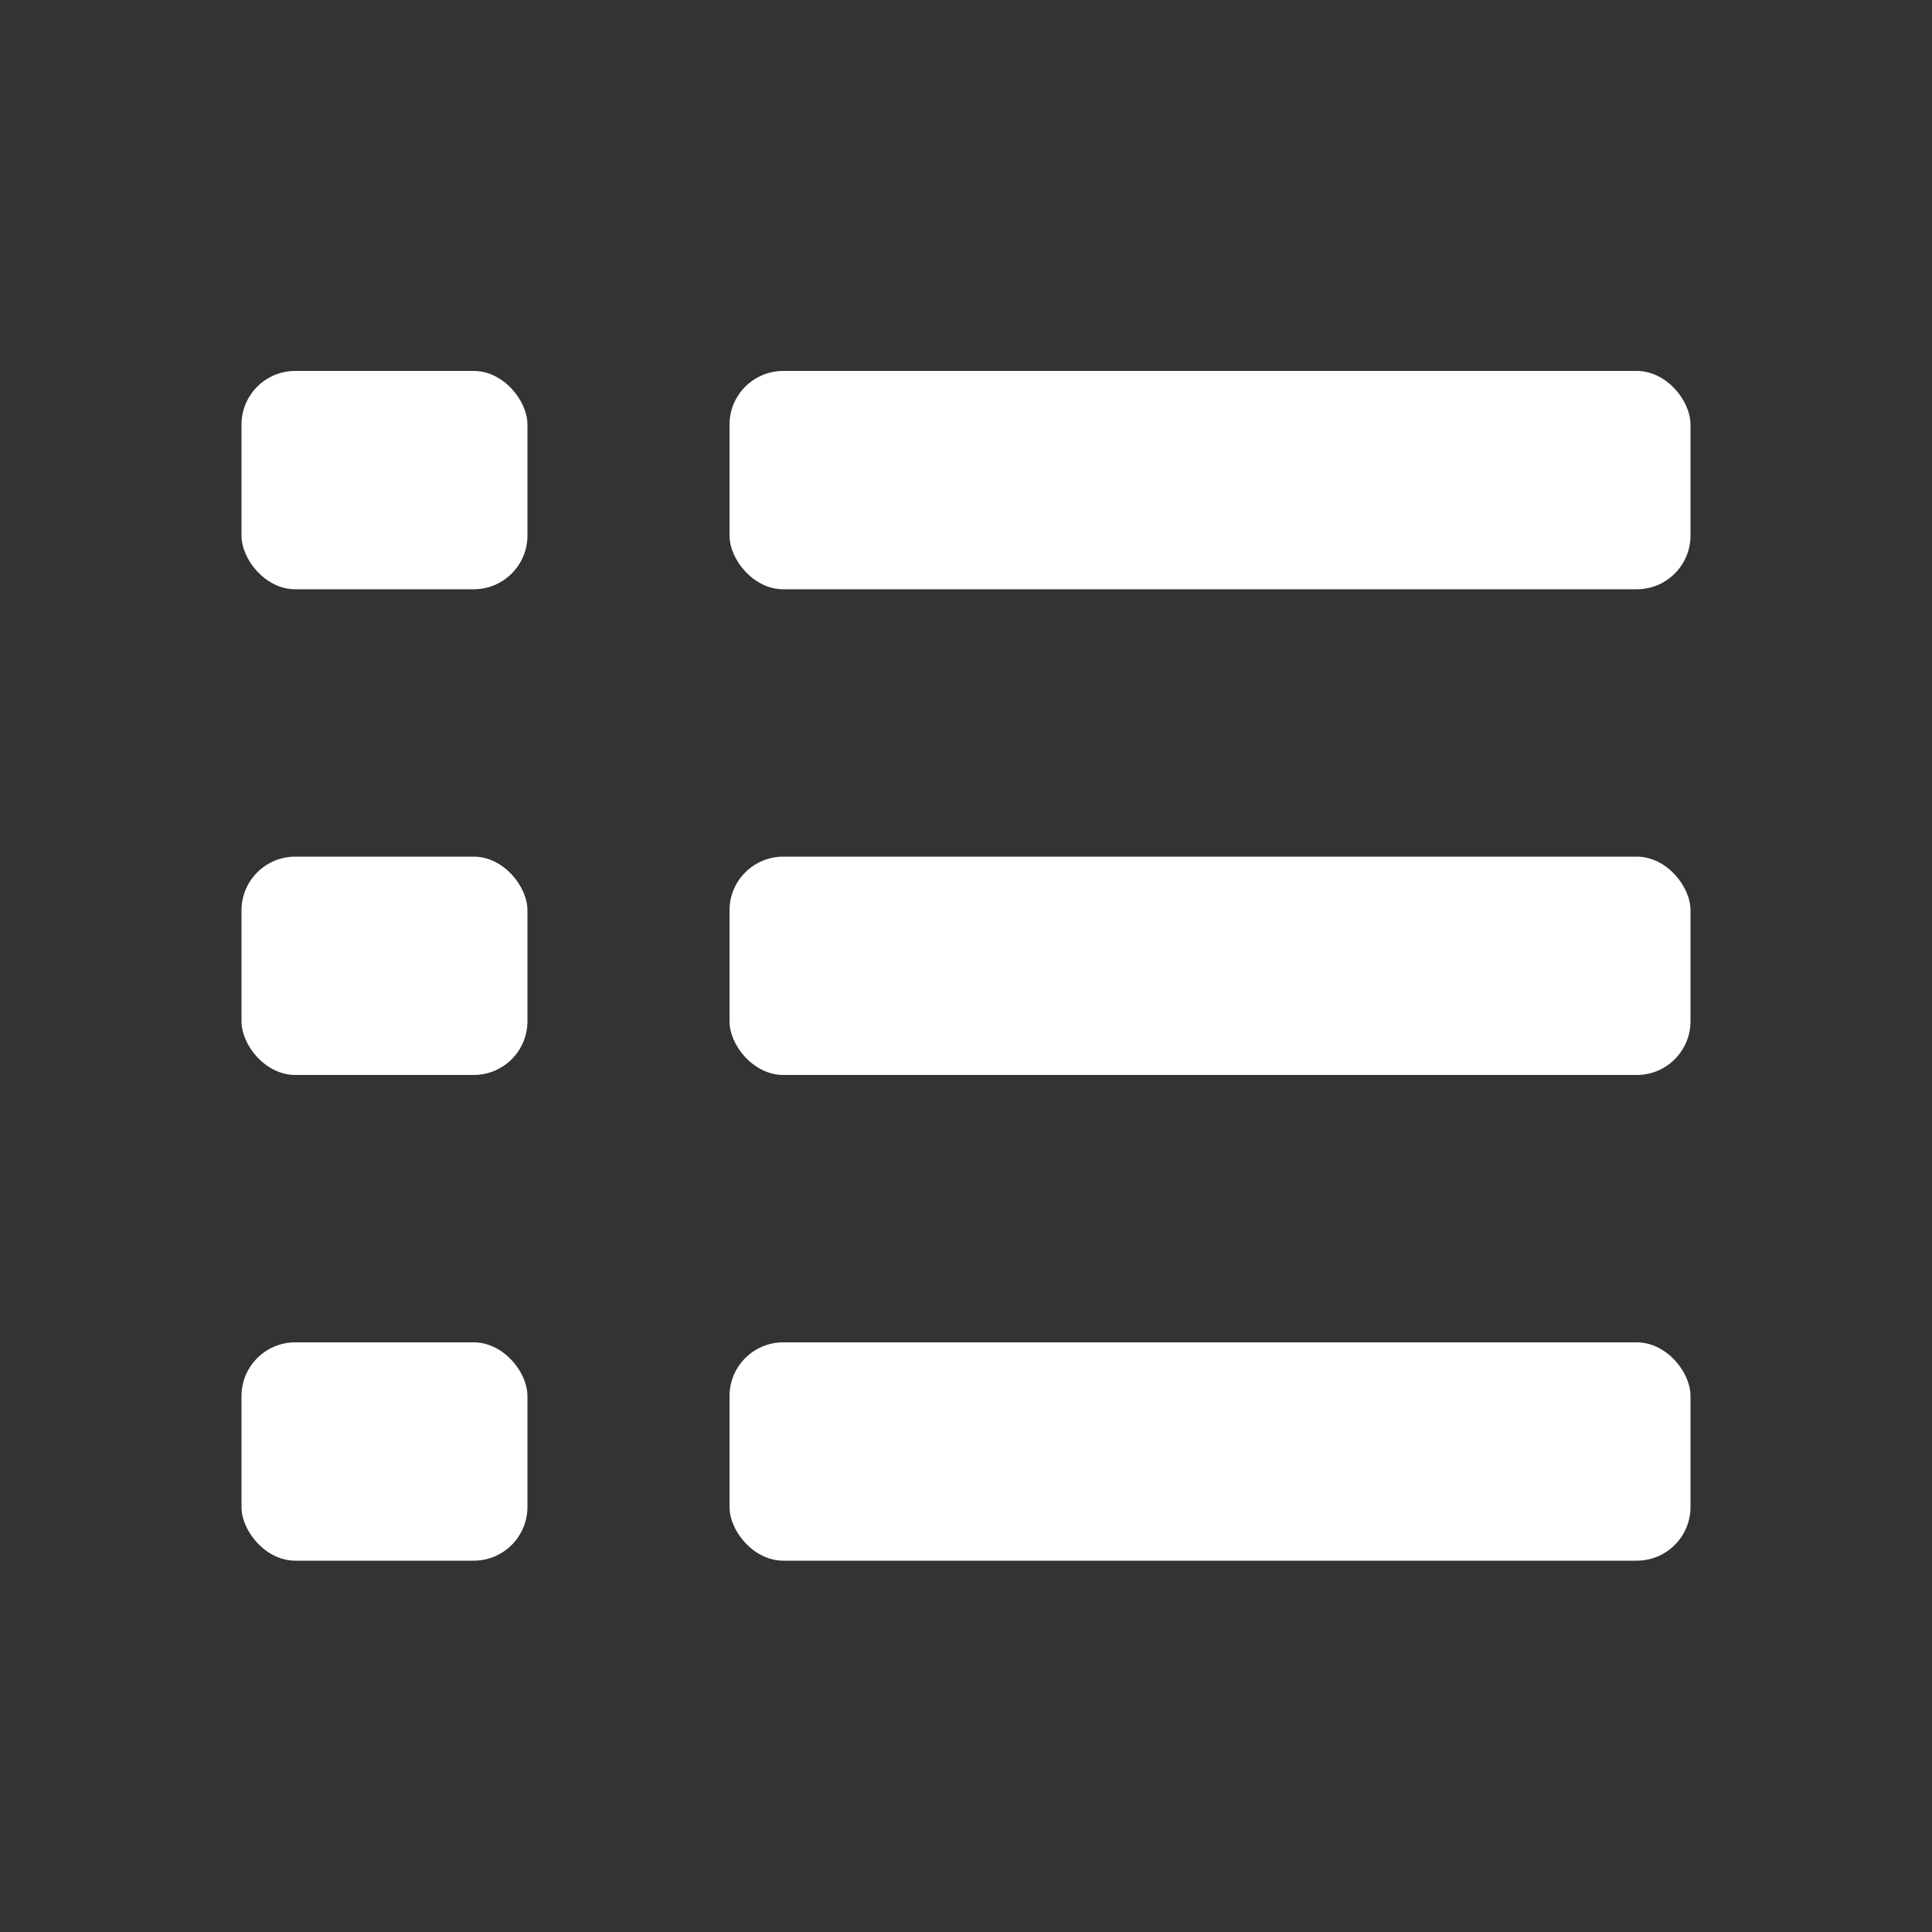
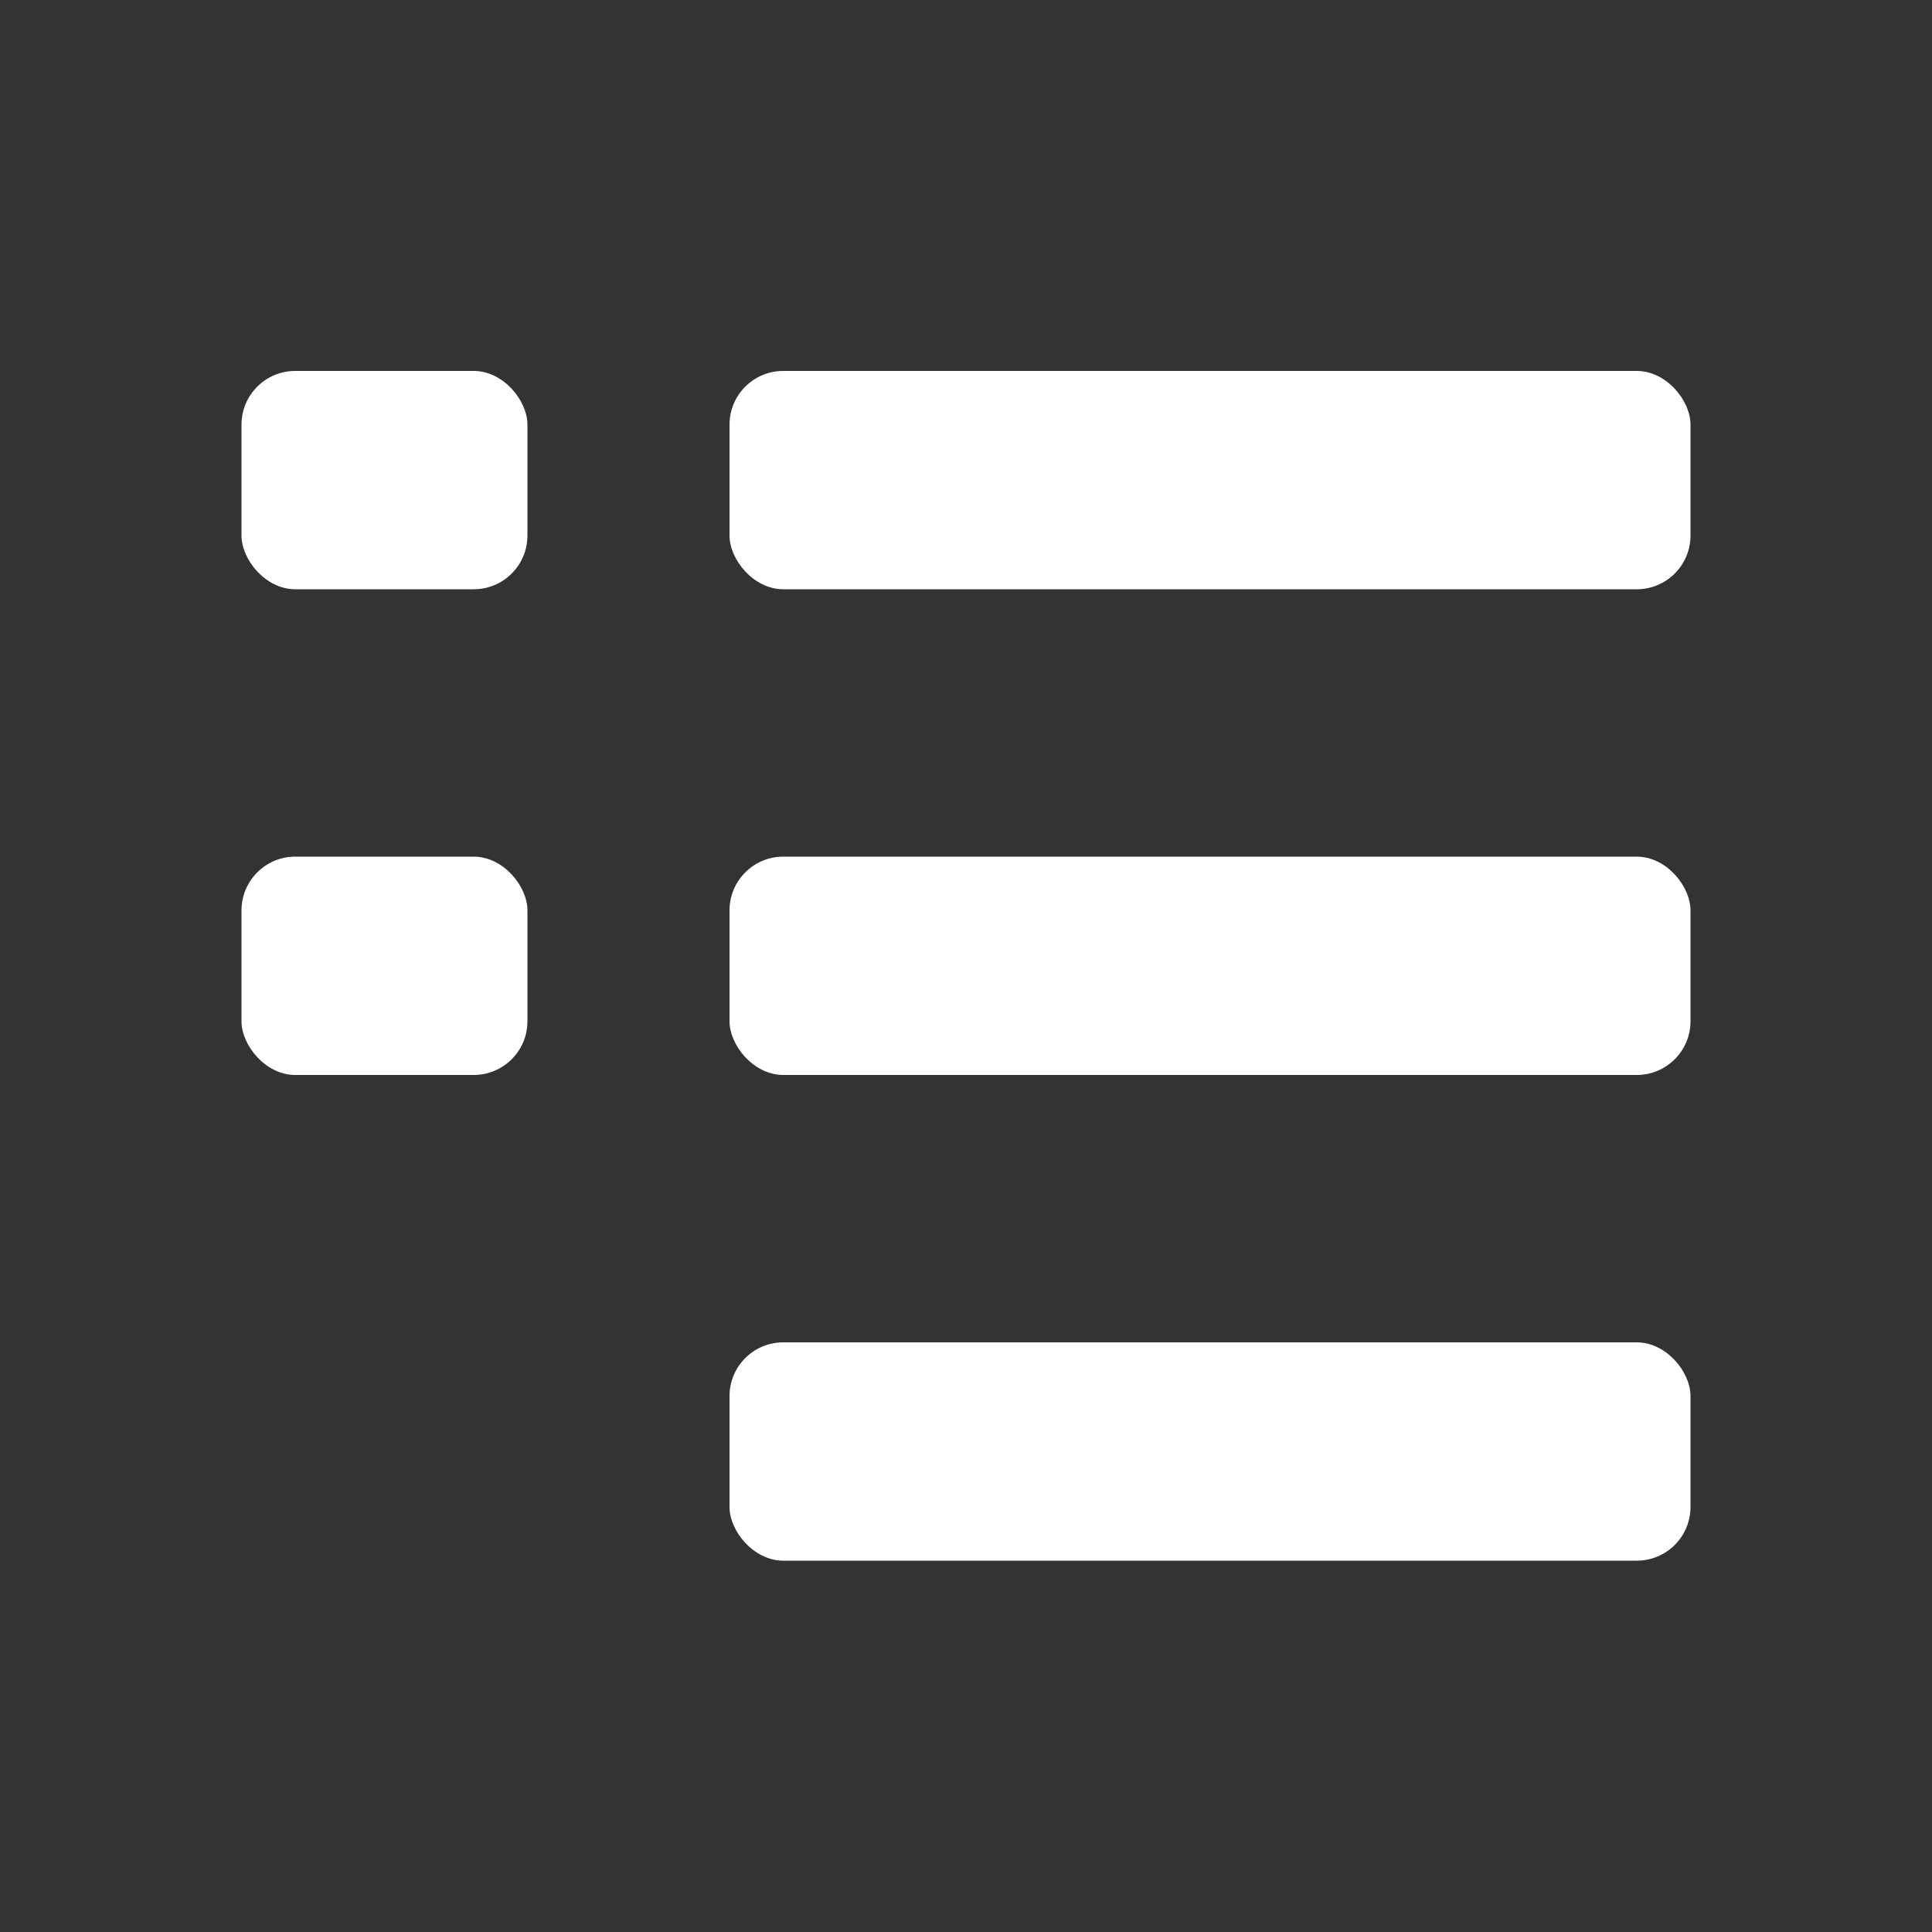
<svg xmlns="http://www.w3.org/2000/svg" id="_レイヤー_1" width="50" height="50" viewBox="0 0 50 50">
  <rect x="0" y="0" width="50" height="50" fill="#333333" stroke="none" />
  <defs>
    <style>.cls-1{fill:#fff;}</style>
  </defs>
  <g>
    <rect class="cls-1" x="18.88" y="9.6" width="24.87" height="5.65" rx="1.39" ry="1.39" />
    <rect class="cls-1" x="18.88" y="22.17" width="24.87" height="5.65" rx="1.39" ry="1.39" />
    <rect class="cls-1" x="18.88" y="34.74" width="24.87" height="5.65" rx="1.39" ry="1.39" />
  </g>
  <g>
    <rect class="cls-1" x="6.25" y="9.6" width="7.4" height="5.65" rx="1.39" ry="1.39" />
    <rect class="cls-1" x="6.25" y="22.17" width="7.4" height="5.65" rx="1.39" ry="1.39" />
-     <rect class="cls-1" x="6.25" y="34.74" width="7.4" height="5.65" rx="1.39" ry="1.39" />
  </g>
</svg>